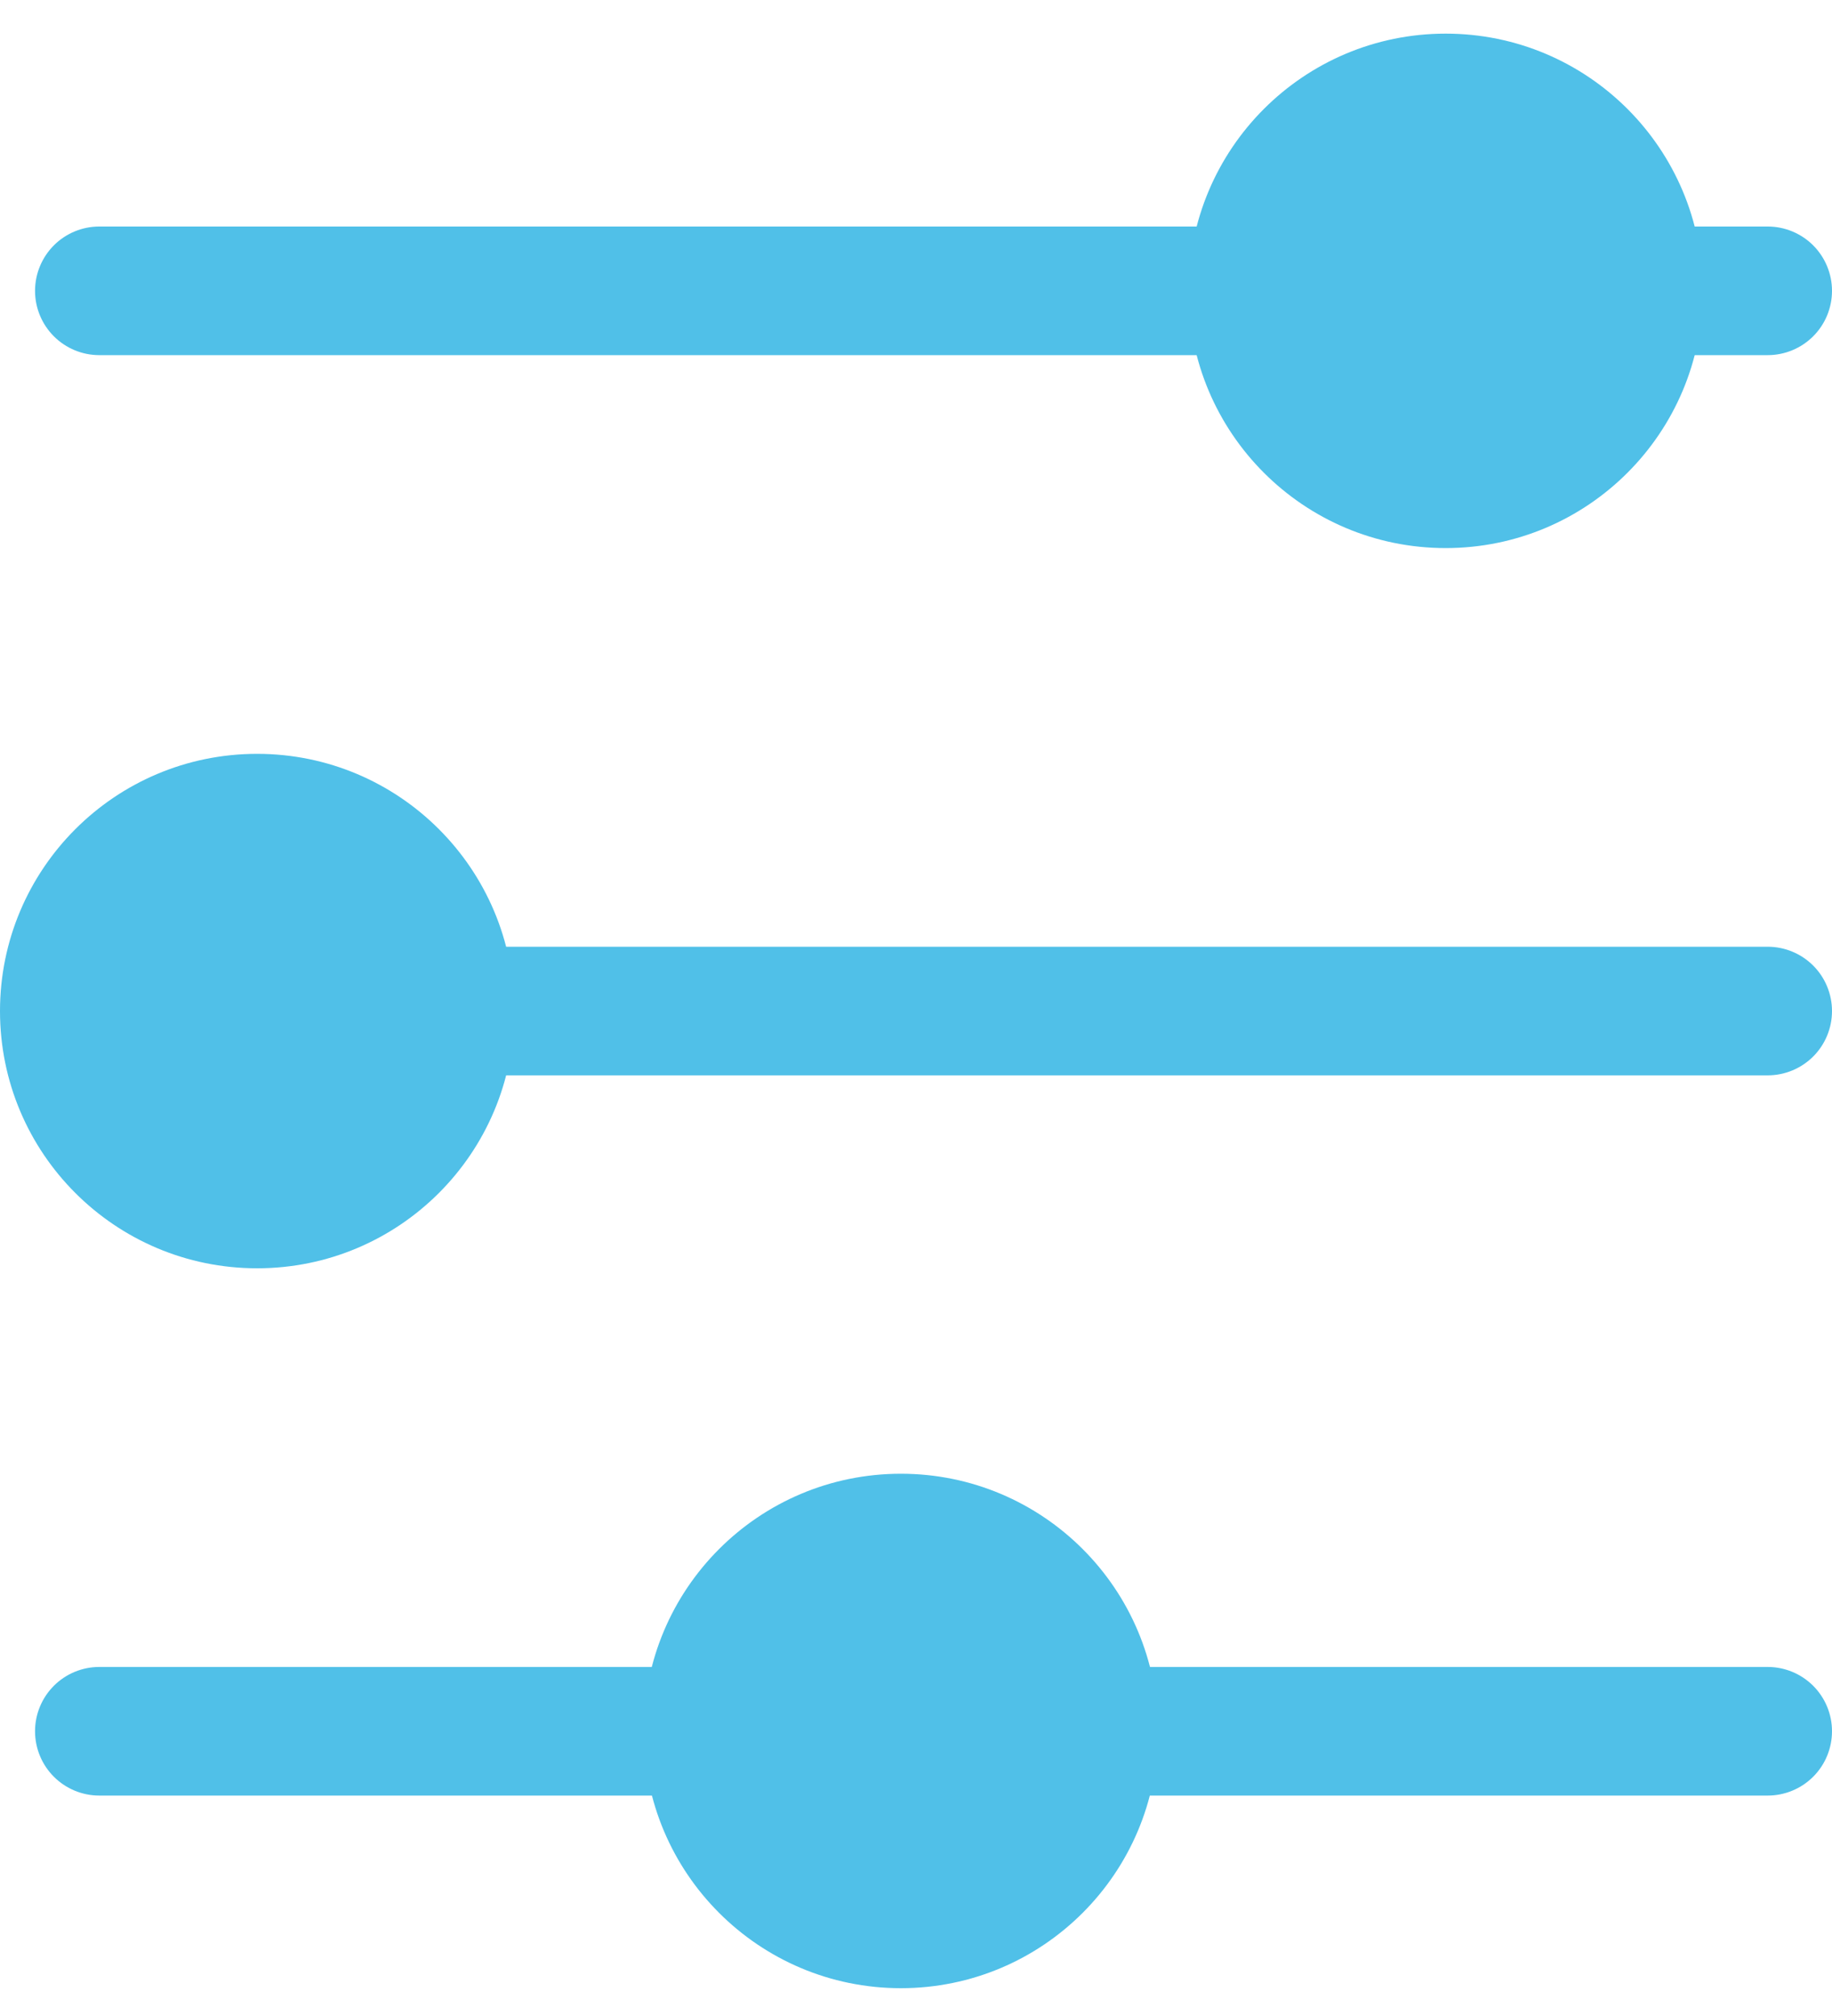
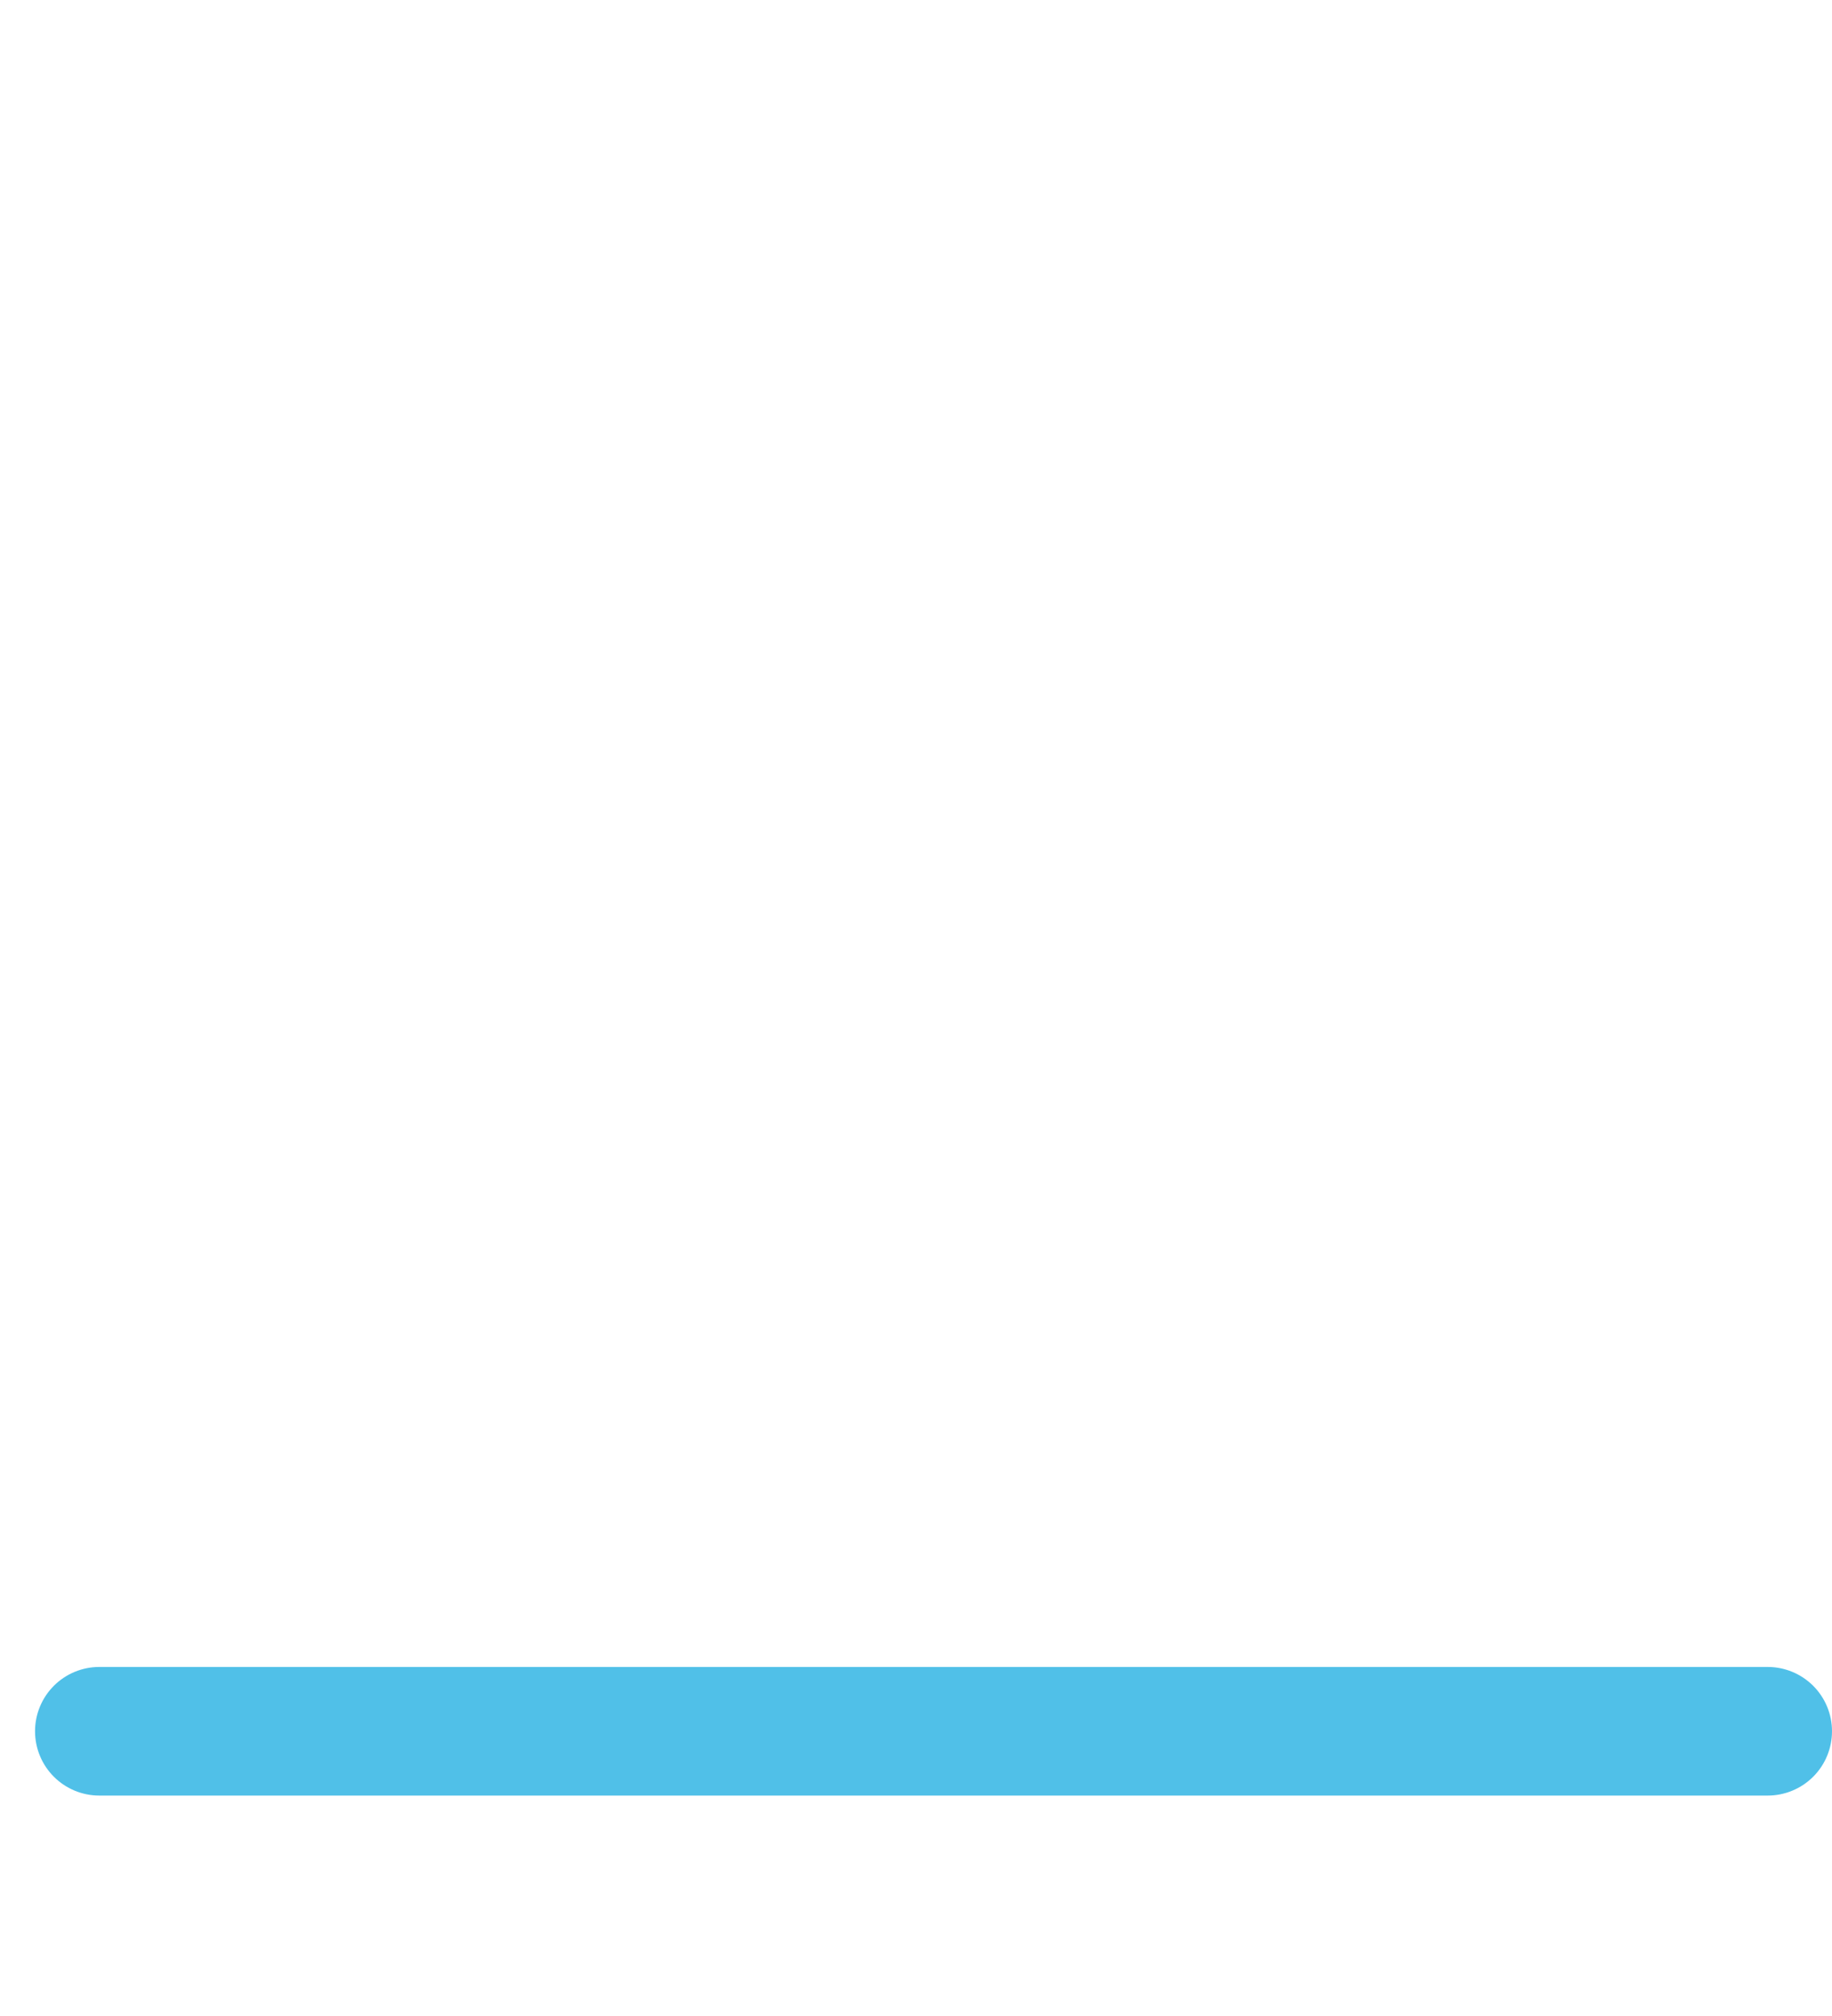
<svg xmlns="http://www.w3.org/2000/svg" fill="none" viewBox="0 0 40 44" height="44" width="40">
-   <path fill="#50C0E8" d="M38.596 7.751H2.168C1.796 7.751 1.439 7.603 1.176 7.34C0.913 7.077 0.765 6.72 0.765 6.348C0.765 5.976 0.913 5.619 1.176 5.355C1.439 5.092 1.796 4.944 2.168 4.944H38.596C38.968 4.944 39.325 5.092 39.589 5.355C39.852 5.619 40 5.976 40 6.348C40 6.72 39.852 7.077 39.589 7.34C39.325 7.603 38.968 7.751 38.596 7.751Z" />
-   <path fill="#50C0E8" d="M38.596 23.47H2.168C1.796 23.47 1.439 23.322 1.176 23.059C0.913 22.796 0.765 22.439 0.765 22.067C0.765 21.694 0.913 21.337 1.176 21.074C1.439 20.811 1.796 20.663 2.168 20.663H38.596C38.968 20.663 39.325 20.811 39.589 21.074C39.852 21.337 40 21.694 40 22.067C40 22.439 39.852 22.796 39.589 23.059C39.325 23.322 38.968 23.47 38.596 23.47Z" />
  <path fill="#50C0E8" d="M38.596 39.189H2.168C1.796 39.189 1.439 39.041 1.176 38.778C0.913 38.515 0.765 38.158 0.765 37.785C0.765 37.413 0.913 37.056 1.176 36.793C1.439 36.53 1.796 36.382 2.168 36.382H38.596C38.968 36.382 39.325 36.53 39.589 36.793C39.852 37.056 40 37.413 40 37.785C40 38.158 39.852 38.515 39.589 38.778C39.325 39.041 38.968 39.189 38.596 39.189Z" />
  <g style="mix-blend-mode:multiply">
    <g style="mix-blend-mode:multiply">
-       <path fill="#50C0E8" d="M31.565 11.962C34.666 11.962 37.179 9.448 37.179 6.348C37.179 3.247 34.666 0.734 31.565 0.734C28.465 0.734 25.951 3.247 25.951 6.348C25.951 9.448 28.465 11.962 31.565 11.962Z" />
-     </g>
+       </g>
  </g>
  <g style="mix-blend-mode:multiply">
    <g style="mix-blend-mode:multiply">
-       <path fill="#50C0E8" d="M5.614 27.681C8.715 27.681 11.228 25.168 11.228 22.067C11.228 18.967 8.715 16.453 5.614 16.453C2.513 16.453 0 18.967 0 22.067C0 25.168 2.513 27.681 5.614 27.681Z" />
-     </g>
+       </g>
  </g>
  <g style="mix-blend-mode:multiply">
    <g style="mix-blend-mode:multiply">
-       <path fill="#50C0E8" d="M19.67 43.393C22.77 43.393 25.284 40.879 25.284 37.779C25.284 34.678 22.77 32.165 19.67 32.165C16.569 32.165 14.056 34.678 14.056 37.779C14.056 40.879 16.569 43.393 19.67 43.393Z" />
-     </g>
+       </g>
  </g>
</svg>